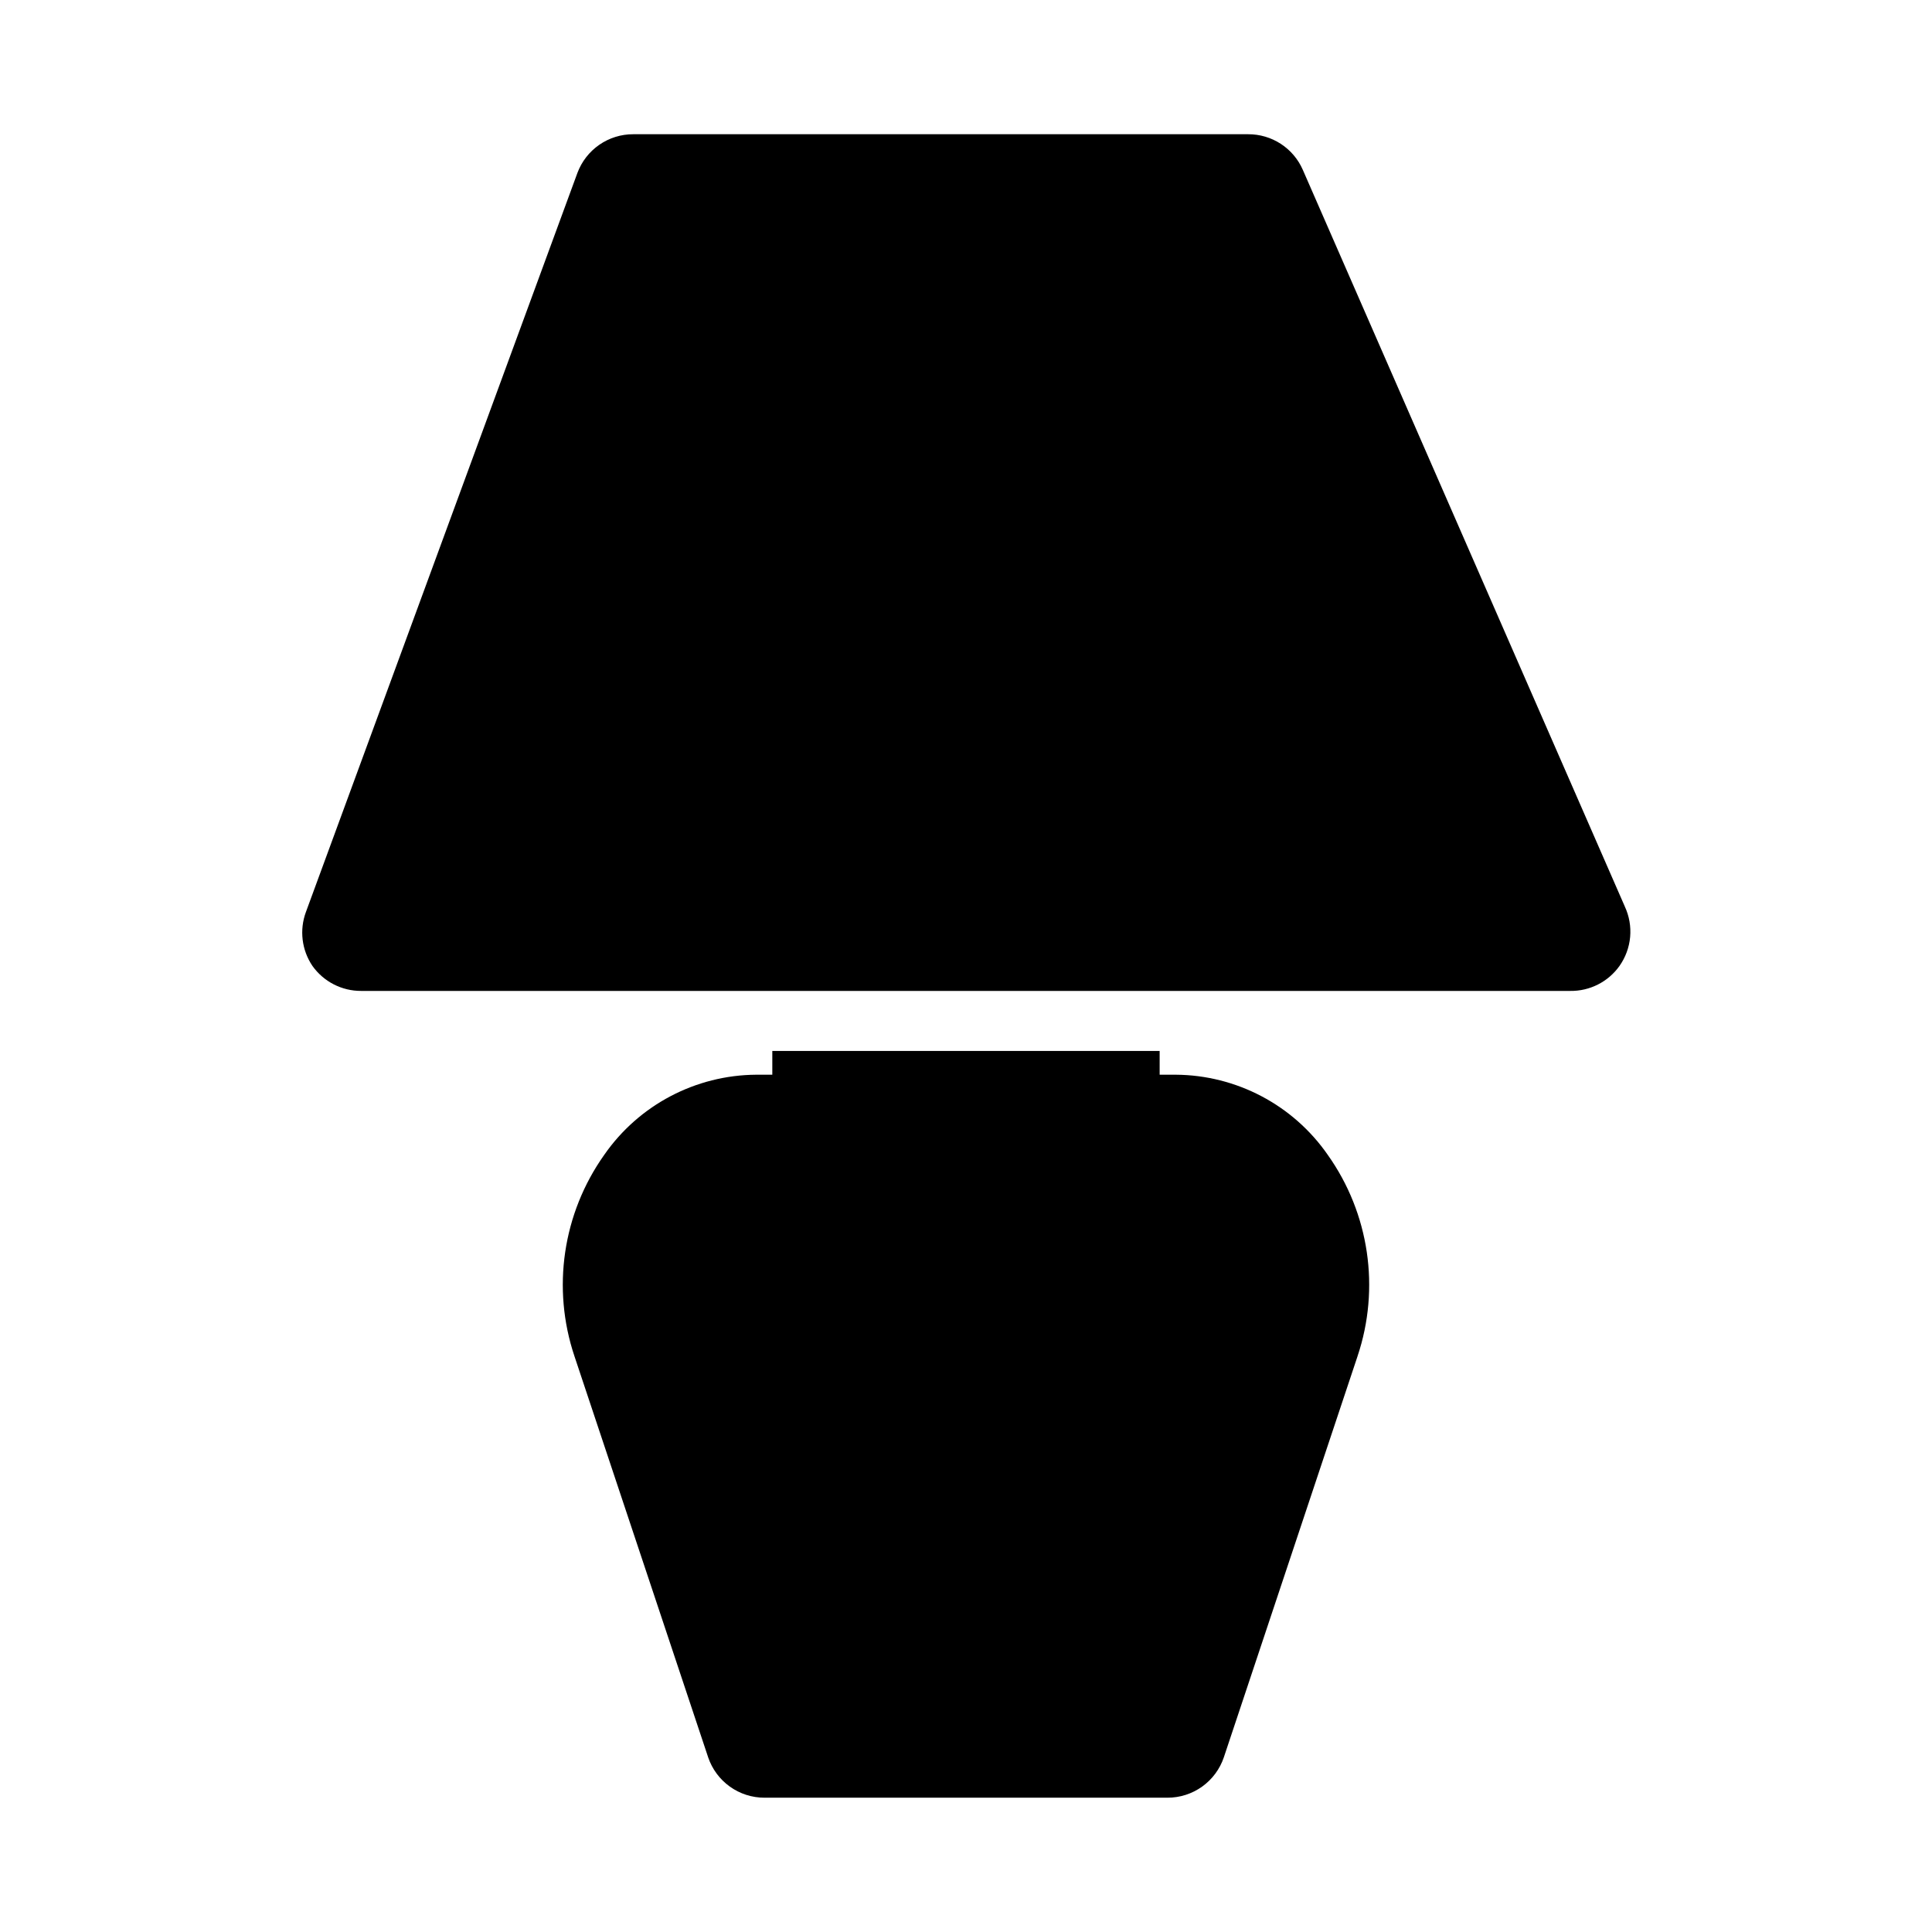
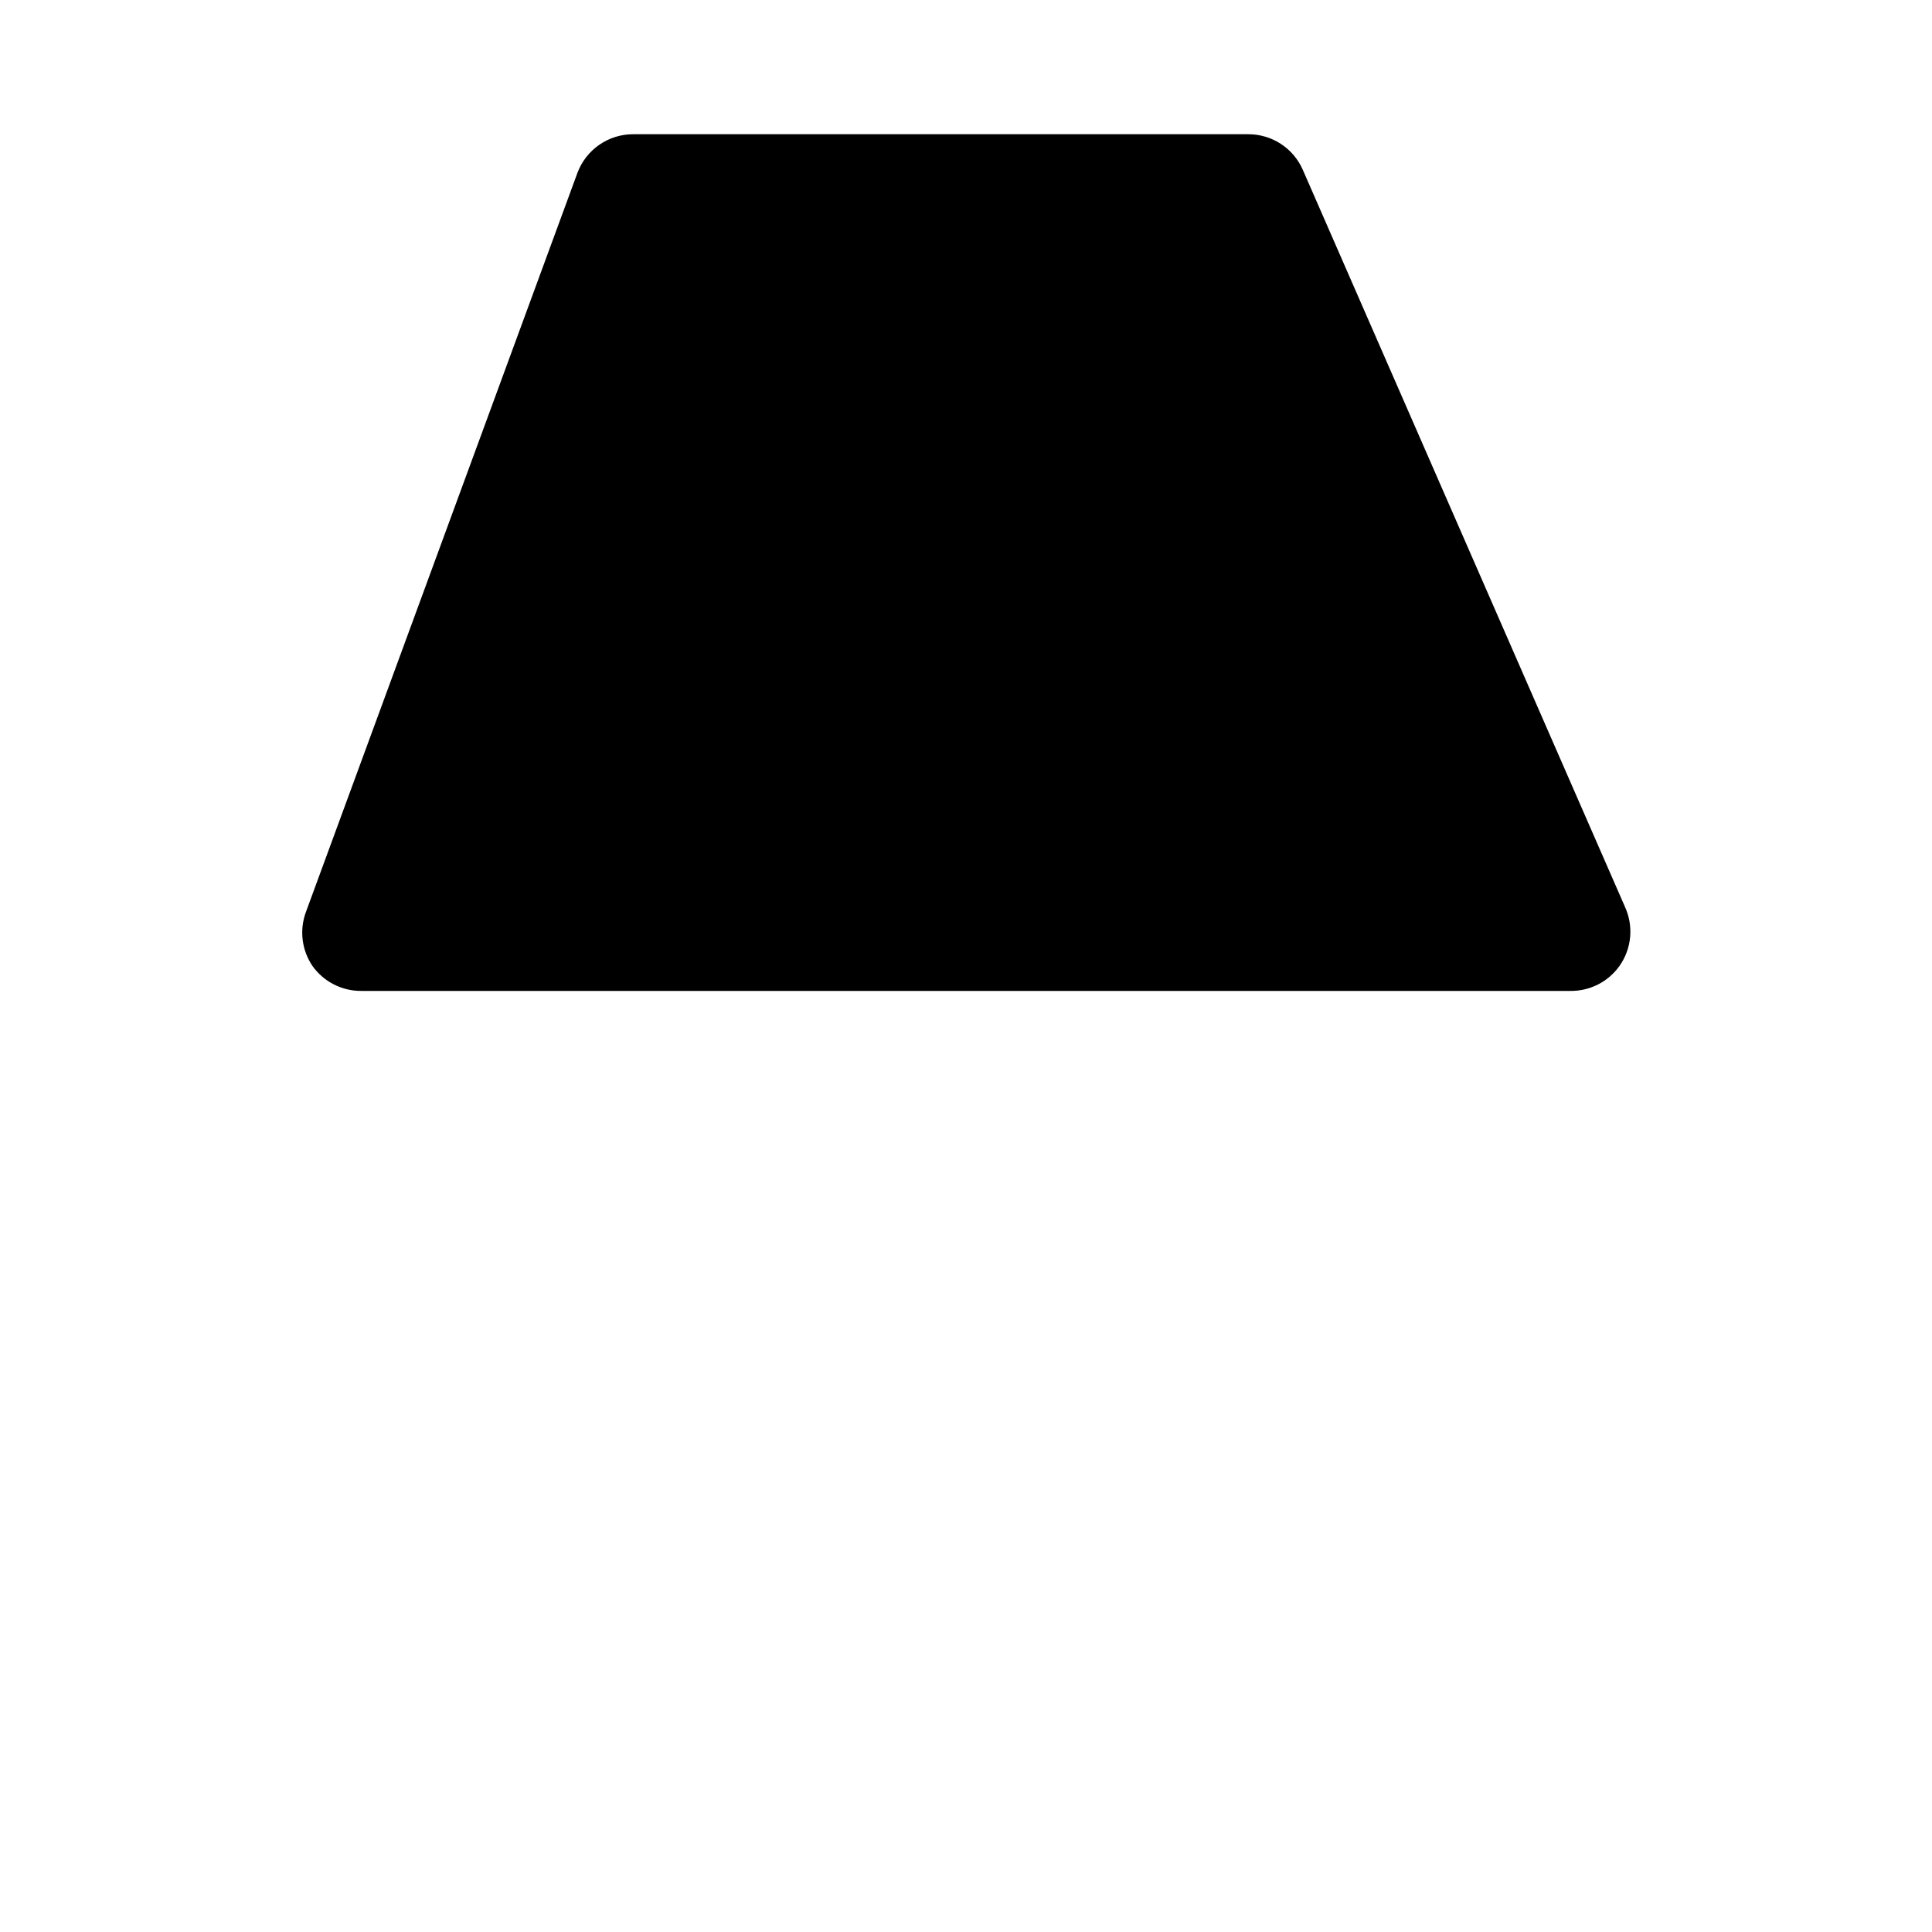
<svg xmlns="http://www.w3.org/2000/svg" fill="#000000" width="800px" height="800px" version="1.1" viewBox="144 144 512 512">
  <g>
    <path d="m574.6 384.25-85.336-195.23c-1.227-2.816-3.254-5.211-5.828-6.891-2.574-1.676-5.582-2.566-8.656-2.555h-162.95c-3.219-0.012-6.359 0.965-9.004 2.793-2.648 1.832-4.668 4.426-5.797 7.441l-71.949 195.86c-1.773 4.773-1.129 10.113 1.73 14.328 2.973 4.172 7.789 6.637 12.91 6.609h320.39c5.176 0.082 10.062-2.391 13.066-6.609 1.602-2.269 2.578-4.918 2.828-7.684 0.246-2.766-0.238-5.547-1.41-8.062z" />
-     <path d="m455.57 428.81h-4.25v-6.297h-102.65v6.297h-4.25c-16.094 0.102-31.129 8.031-40.305 21.258-11 15.508-13.926 35.344-7.871 53.371l35.426 106.27h-0.004c1.059 3.125 3.07 5.84 5.754 7.762s5.902 2.949 9.203 2.941h106.75c3.301 0.008 6.519-1.02 9.203-2.941 2.684-1.922 4.695-4.637 5.754-7.762l35.426-106.27h-0.004c6.055-18.027 3.129-37.863-7.871-53.371-9.172-13.227-24.211-21.156-40.305-21.258z" />
  </g>
</svg>